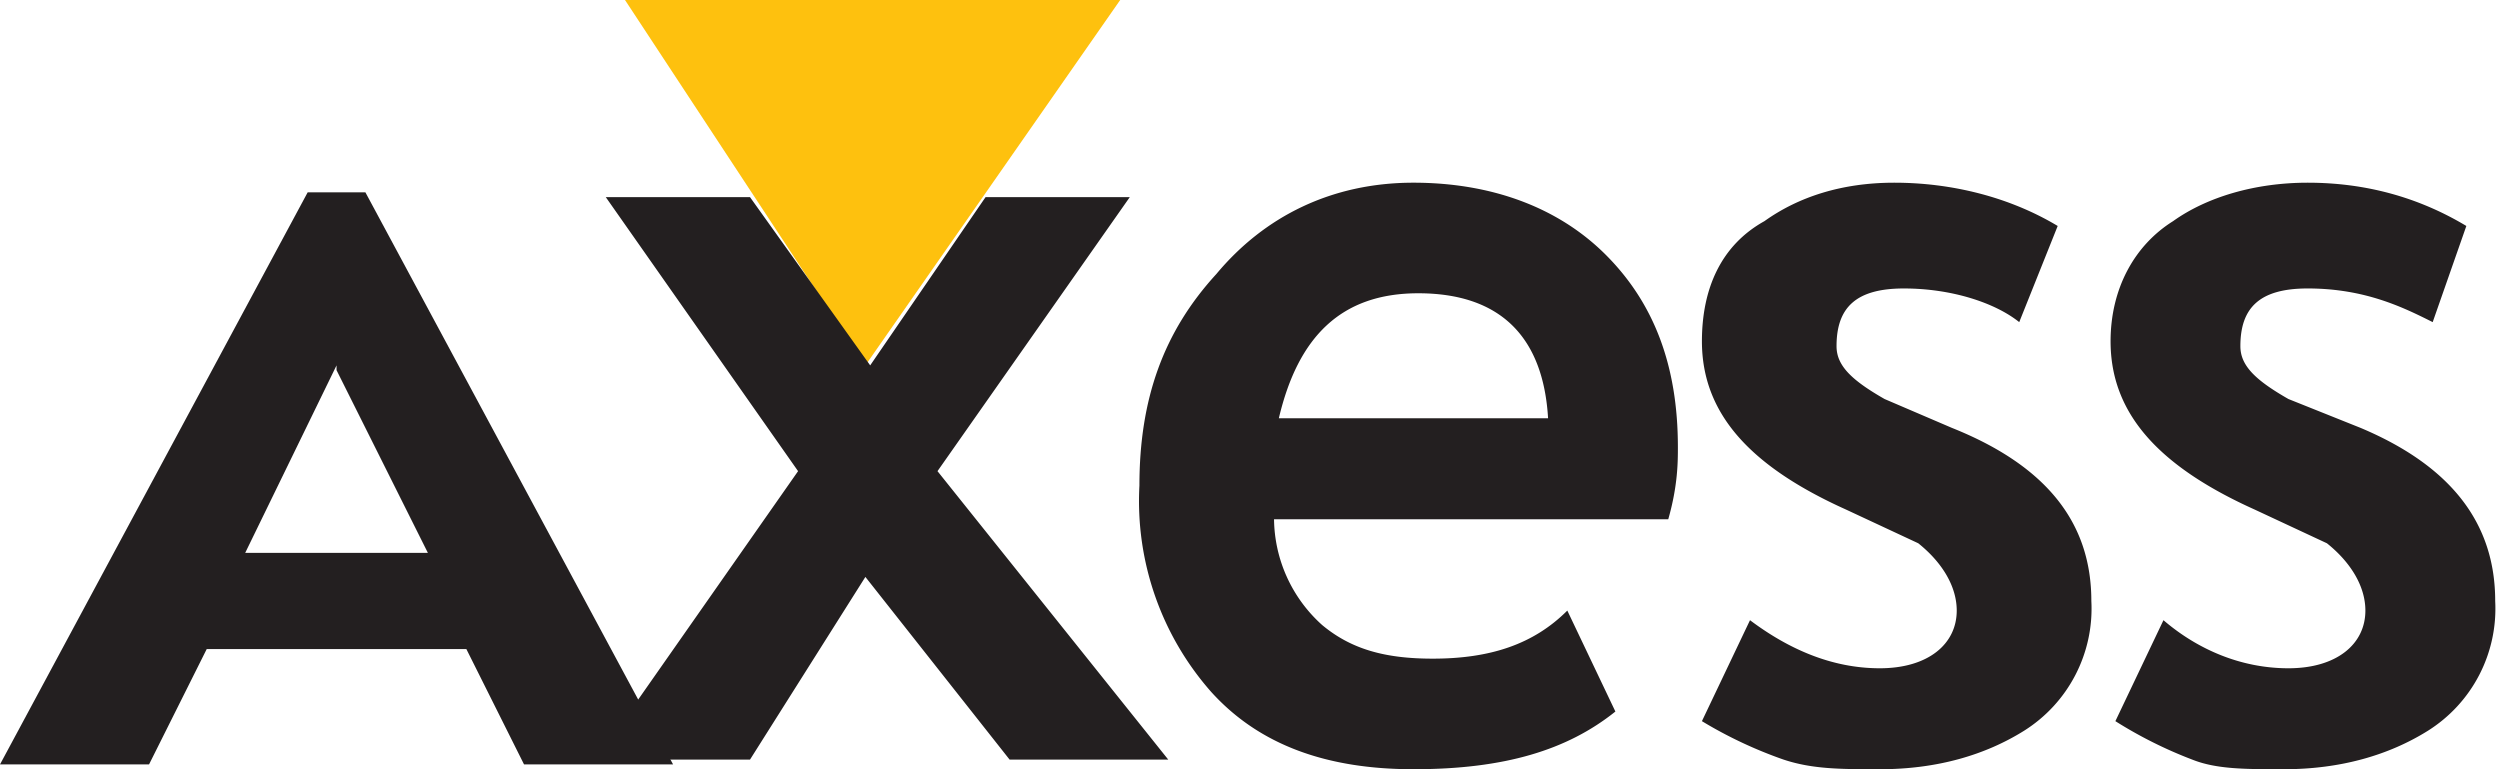
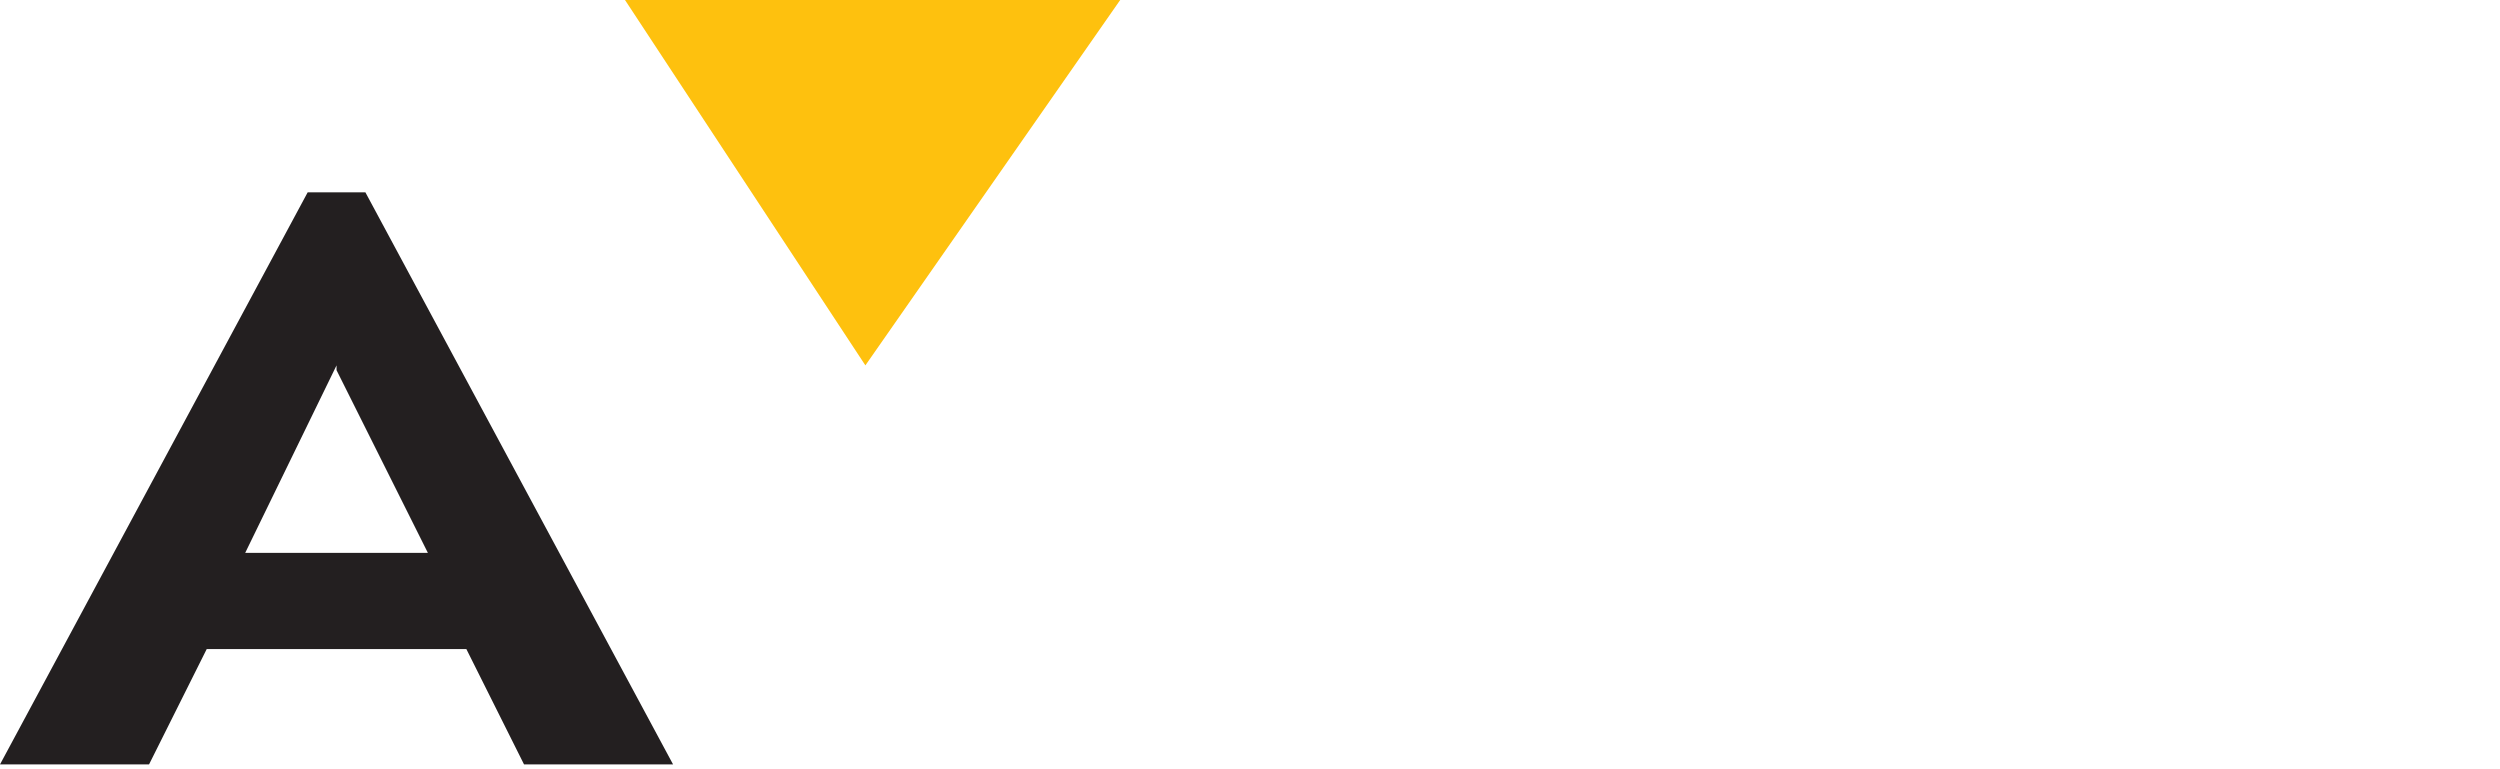
<svg xmlns="http://www.w3.org/2000/svg" width="52" height="16" fill="none" fill-rule="evenodd">
  <path d="M13 0 18 7.6 23.3 0H12.9z" fill="#fec10e" />
  <g fill="#231f20">
    <path d="M6.4 4 0 15.9h3.1l1.2-2.4h5.4l1.2 2.4H14L7.6 4H6.4zM7 7.7l1.9 3.8H5.1L7 7.6z" />
-     <path d="M21 15.8 18 12l-2.4 3.8h-3.2l4.2-6-4-5.7h3l2.5 3.5 2.4-3.5h3l-4 5.7 4.8 6H21zm13.7-5h-8.2a3 3 0 0 0 1 2.2c.6.5 1.3.7 2.3.7 1.2 0 2.1-.3 2.8-1l1 2.1c-1 .8-2.3 1.2-4.2 1.2-1.8 0-3.2-.5-4.2-1.6a6 6 0 0 1-1.5-4.3c0-1.8.5-3.2 1.6-4.4 1-1.2 2.4-1.9 4.1-1.9 1.6 0 3 .5 4 1.5s1.5 2.3 1.5 4c0 .3 0 .8-.2 1.5zm-8-2.1h5.5c-.1-1.7-1-2.6-2.7-2.6-1.6 0-2.5.9-2.9 2.6zm8.7 6.3 1-2.1c.8.6 1.7 1 2.7 1 1 0 1.6-.5 1.6-1.2 0-.5-.3-1-.8-1.4l-1.5-.7c-2-.9-3-2-3-3.5 0-1.1.4-2 1.3-2.5.7-.5 1.6-.8 2.7-.8 1.2 0 2.4.3 3.4.9l-.8 2c-.5-.4-1.4-.7-2.4-.7s-1.4.4-1.4 1.2c0 .4.3.7 1 1.1l1.4.6c2 .8 2.9 2 2.9 3.6a3 3 0 0 1-1.4 2.7c-.8.5-1.8.8-3 .8-.8 0-1.4 0-2-.2a9 9 0 0 1-1.7-.8zm8.6 0 1-2.1c.7.6 1.6 1 2.6 1s1.6-.5 1.6-1.2c0-.5-.3-1-.8-1.4l-1.5-.7c-2-.9-3-2-3-3.5 0-1.1.5-2 1.3-2.5.7-.5 1.7-.8 2.8-.8 1.2 0 2.3.3 3.3.9l-.7 2C50 6.4 49.2 6 48 6c-1 0-1.4.4-1.4 1.2 0 .4.3.7 1 1.1l1.5.6c1.9.8 2.8 2 2.8 3.6a3 3 0 0 1-1.4 2.7c-.8.5-1.8.8-3 .8-.8 0-1.4 0-1.9-.2A9 9 0 0 1 44 15z" />
  </g>
</svg>